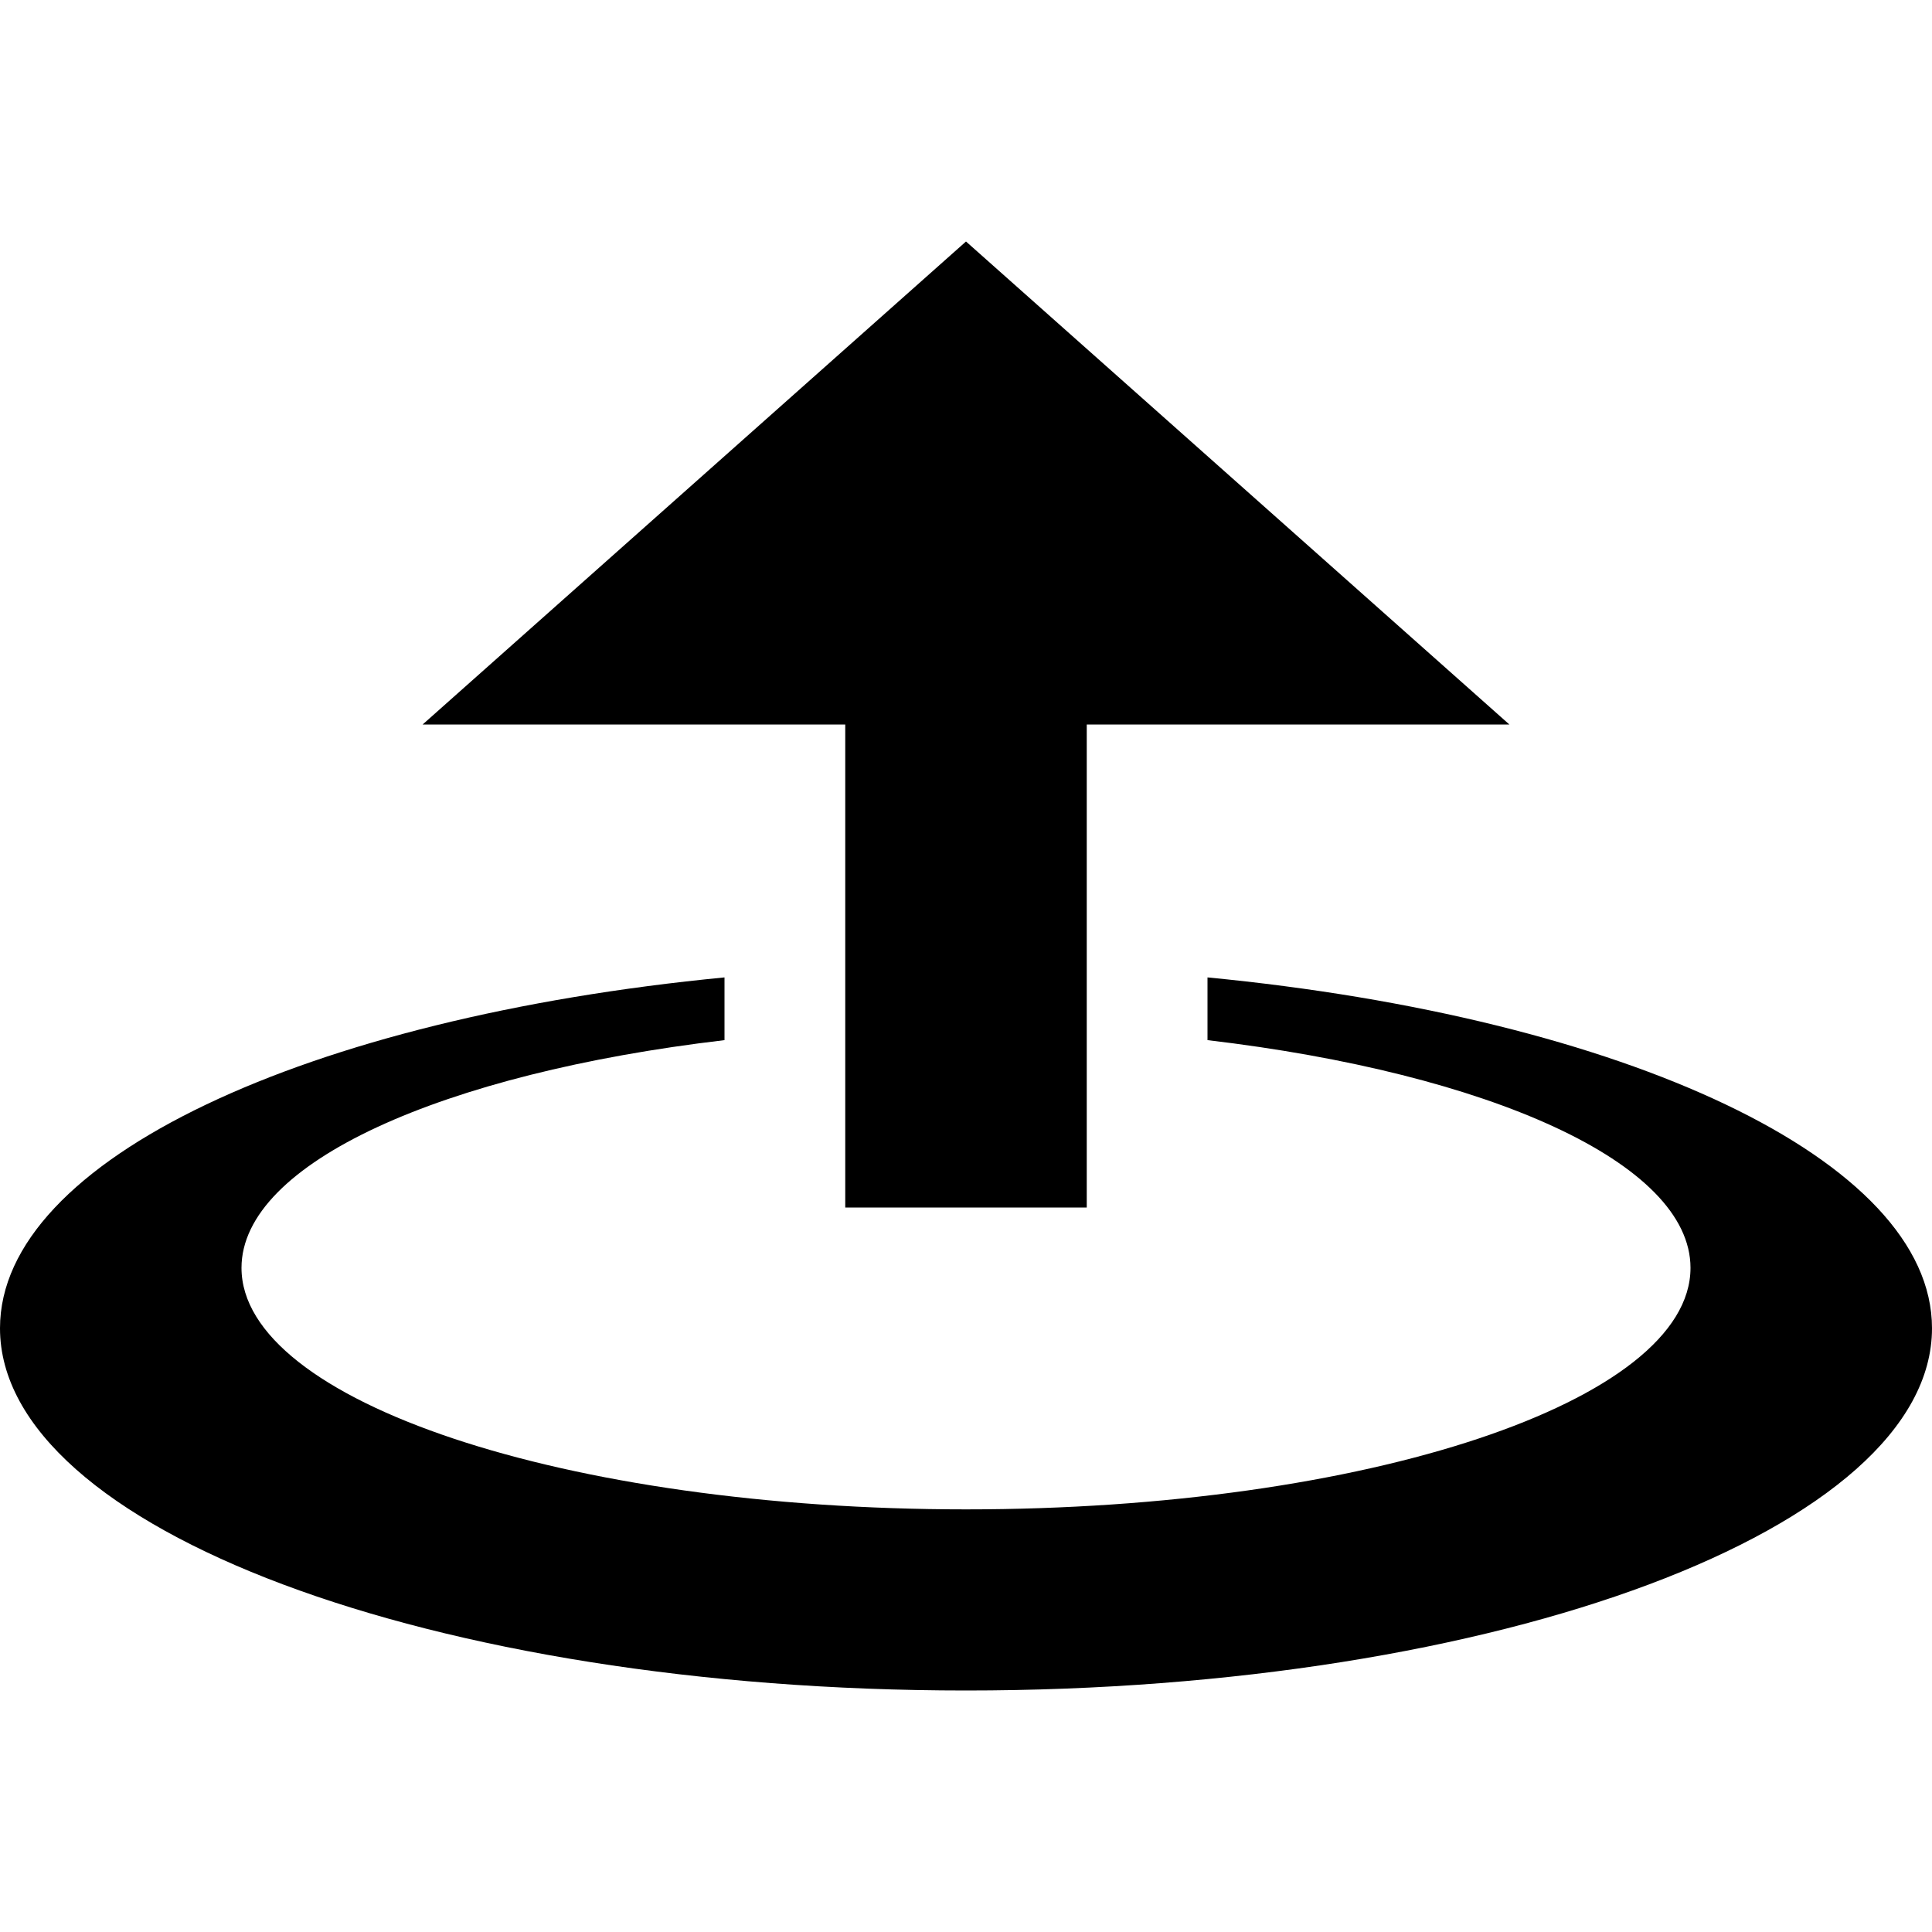
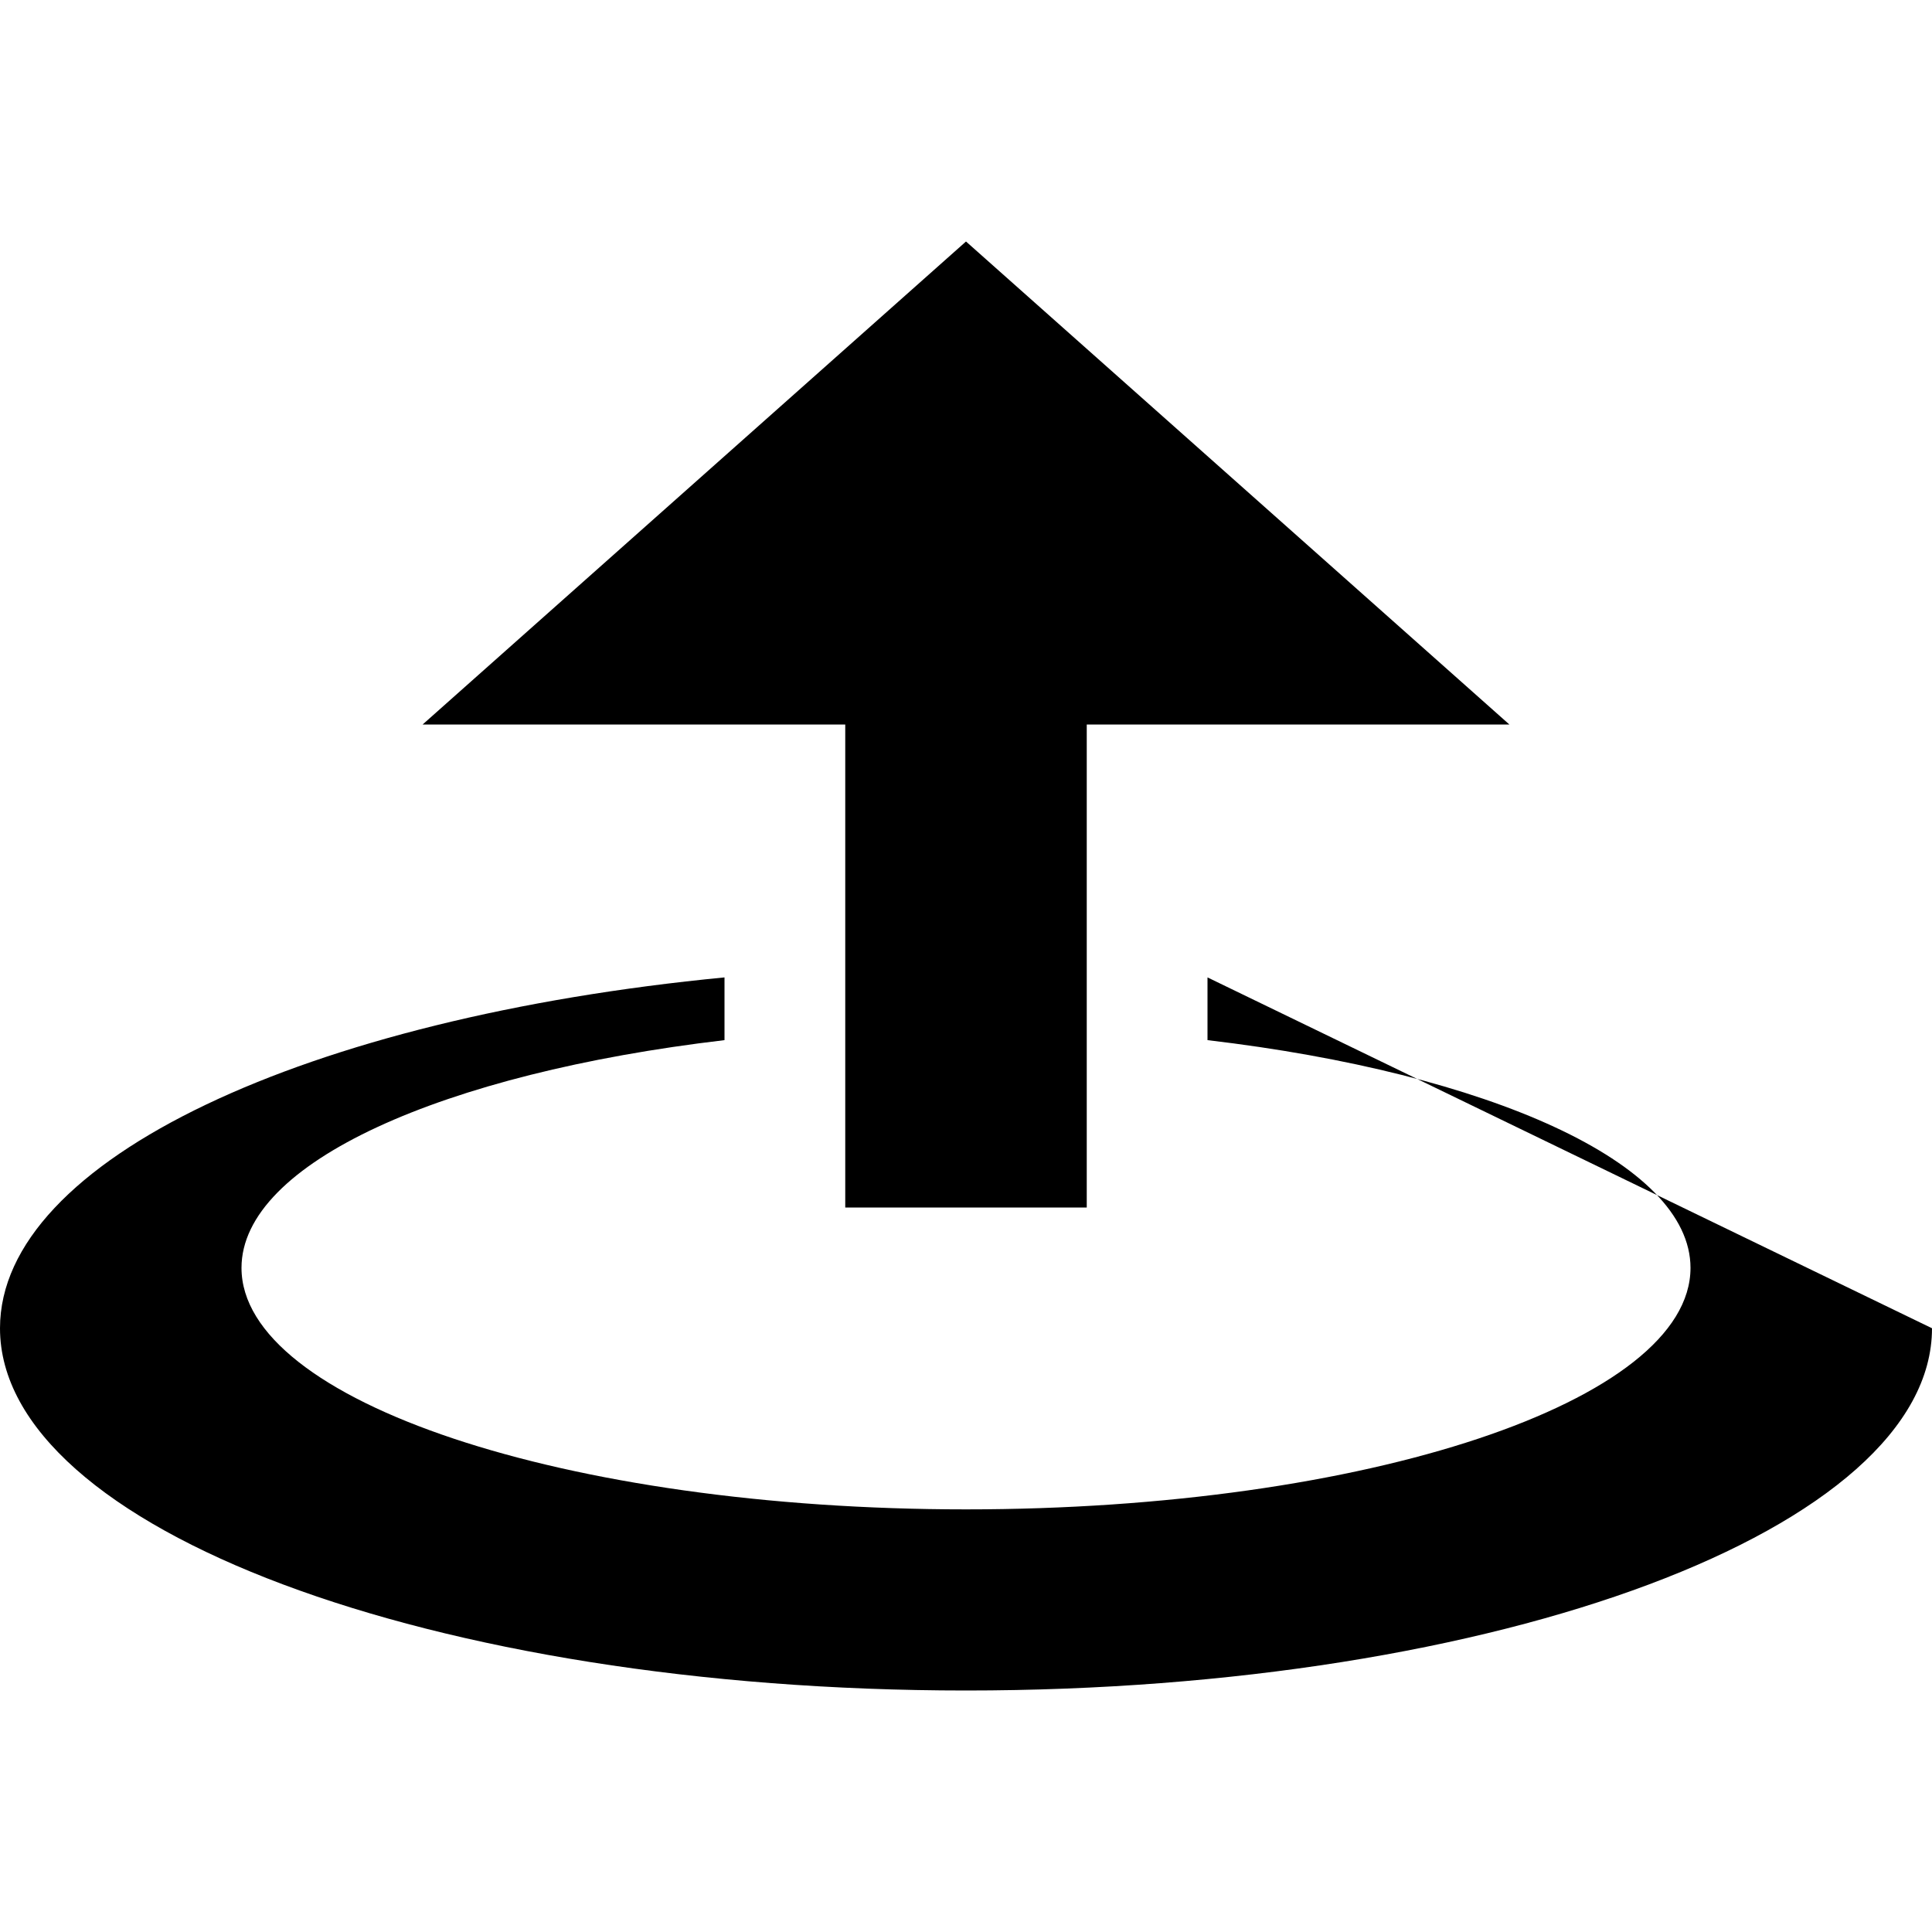
<svg xmlns="http://www.w3.org/2000/svg" viewBox="0 0 512 512">
-   <path d="M224 320h64v-128h112l-144-128-144 128h112zm96-60.976v16.622c74.569 8.786 128 32.488 128 60.354 0 35.347-85.961 64-192 64s-192-28.653-192-64c0-27.865 53.431-51.566 128-60.354v-16.622c-110.415 10.658-192 48.244-192 92.976 0 53.02 114.615 96 256 96s256-42.98 256-96c0-44.732-81.586-82.318-192-92.976z" />
+   <path d="M224 320h64v-128h112l-144-128-144 128h112zm96-60.976v16.622c74.569 8.786 128 32.488 128 60.354 0 35.347-85.961 64-192 64s-192-28.653-192-64c0-27.865 53.431-51.566 128-60.354v-16.622c-110.415 10.658-192 48.244-192 92.976 0 53.02 114.615 96 256 96s256-42.98 256-96z" />
</svg>